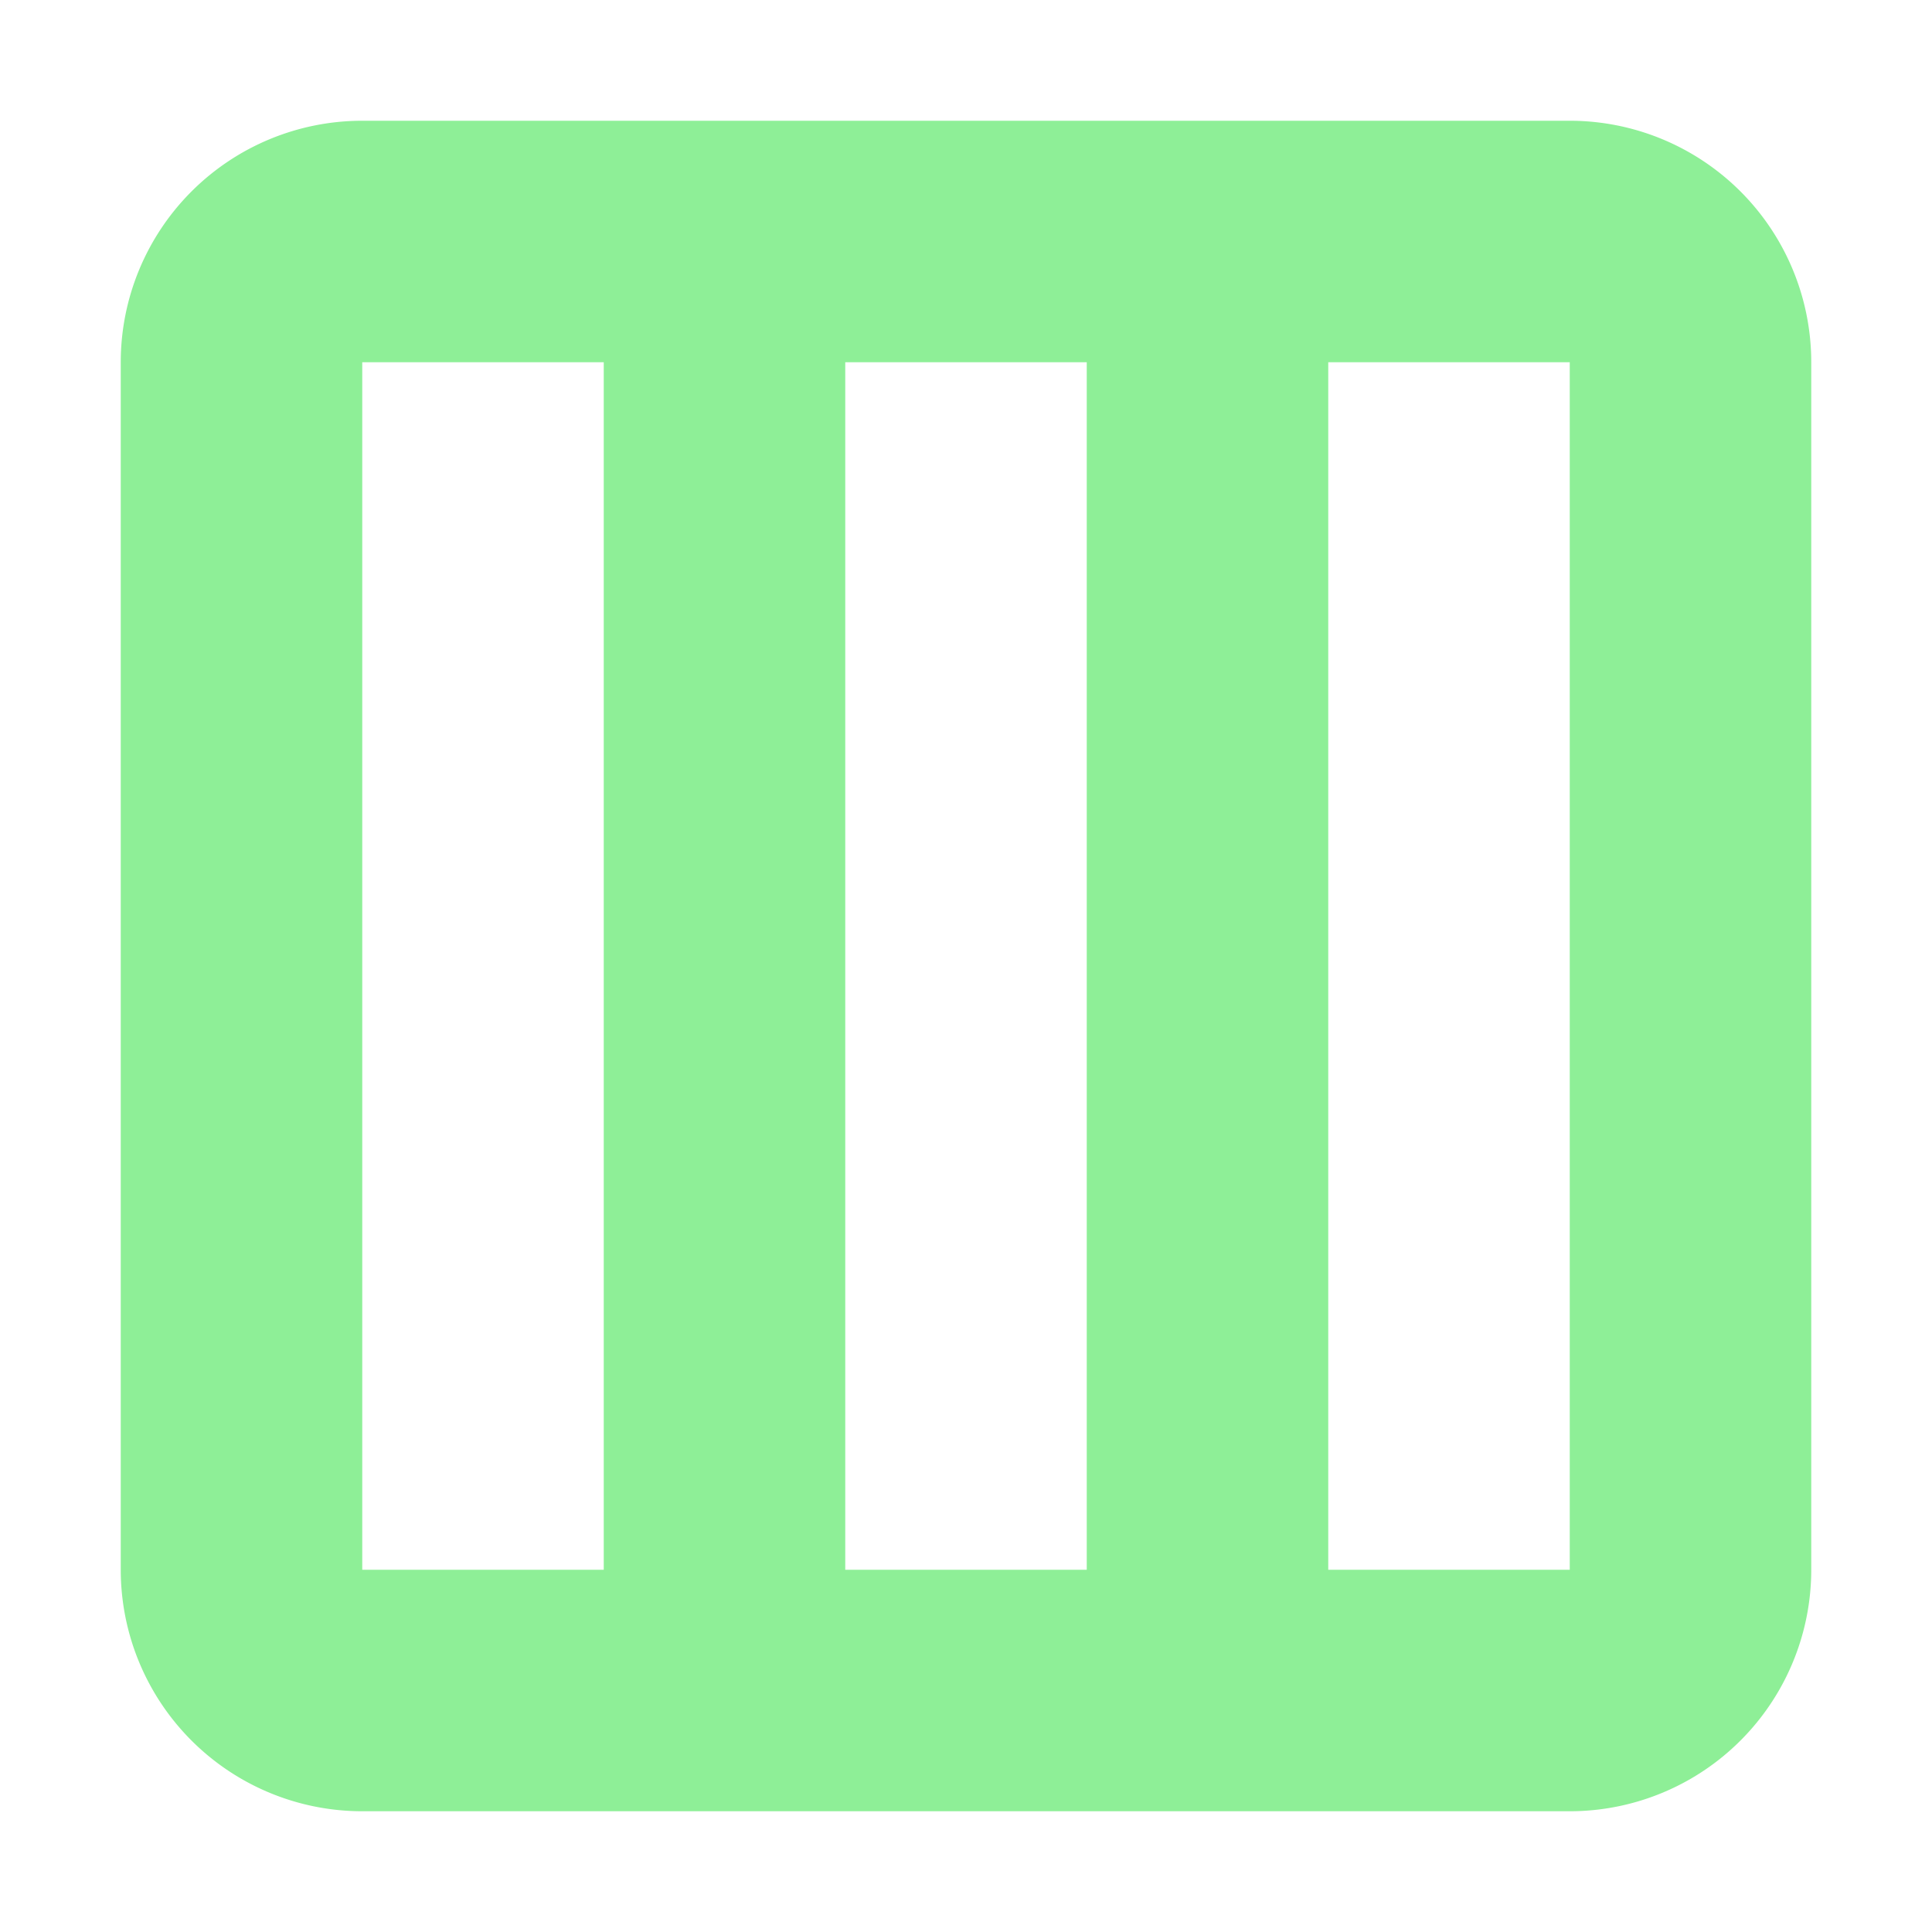
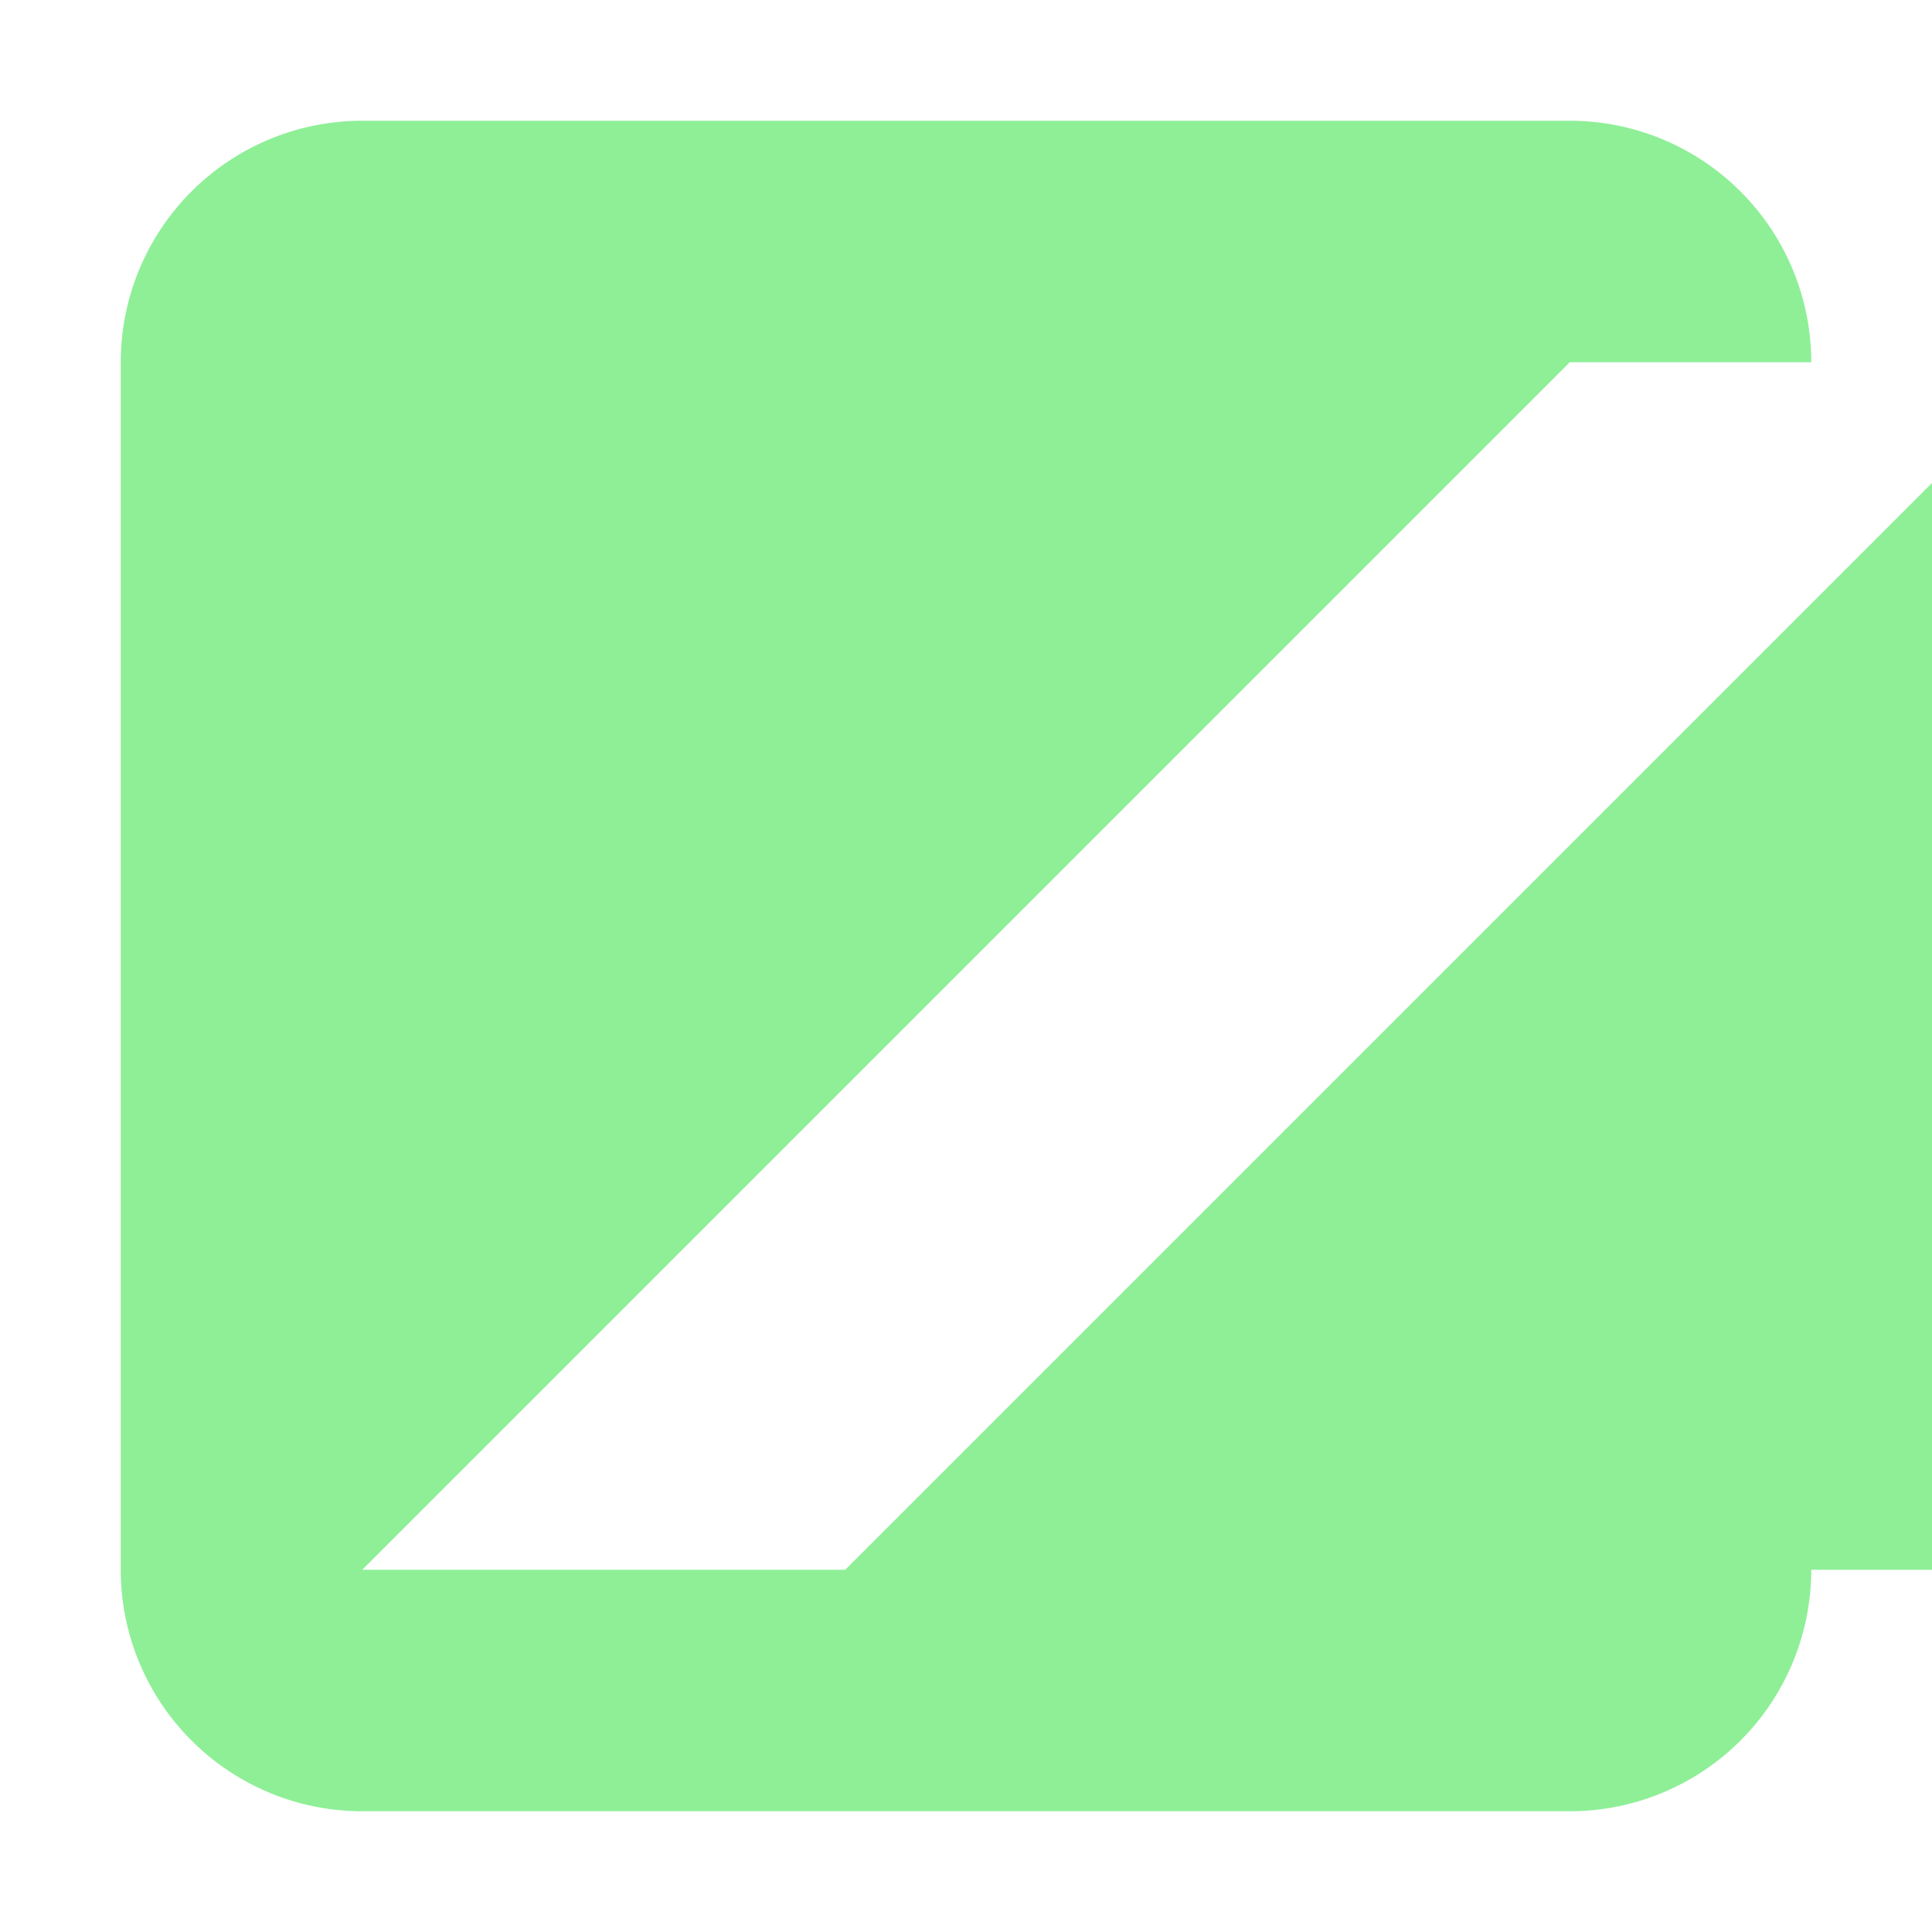
<svg xmlns="http://www.w3.org/2000/svg" width="16" height="16">
-   <path fill="#8eef97" d="M3 1a2 2 0 0 0-2 2v10a2 2 0 0 0 2 2h10a2 2 0 0 0 2-2V3a2 2 0 0 0-2-2zm0 2h2v10H3zm4 0h2v10H7zm4 0h2v10h-2z" />
+   <path fill="#8eef97" d="M3 1a2 2 0 0 0-2 2v10a2 2 0 0 0 2 2h10a2 2 0 0 0 2-2V3a2 2 0 0 0-2-2m0 2h2v10H3zm4 0h2v10H7zm4 0h2v10h-2z" />
</svg>